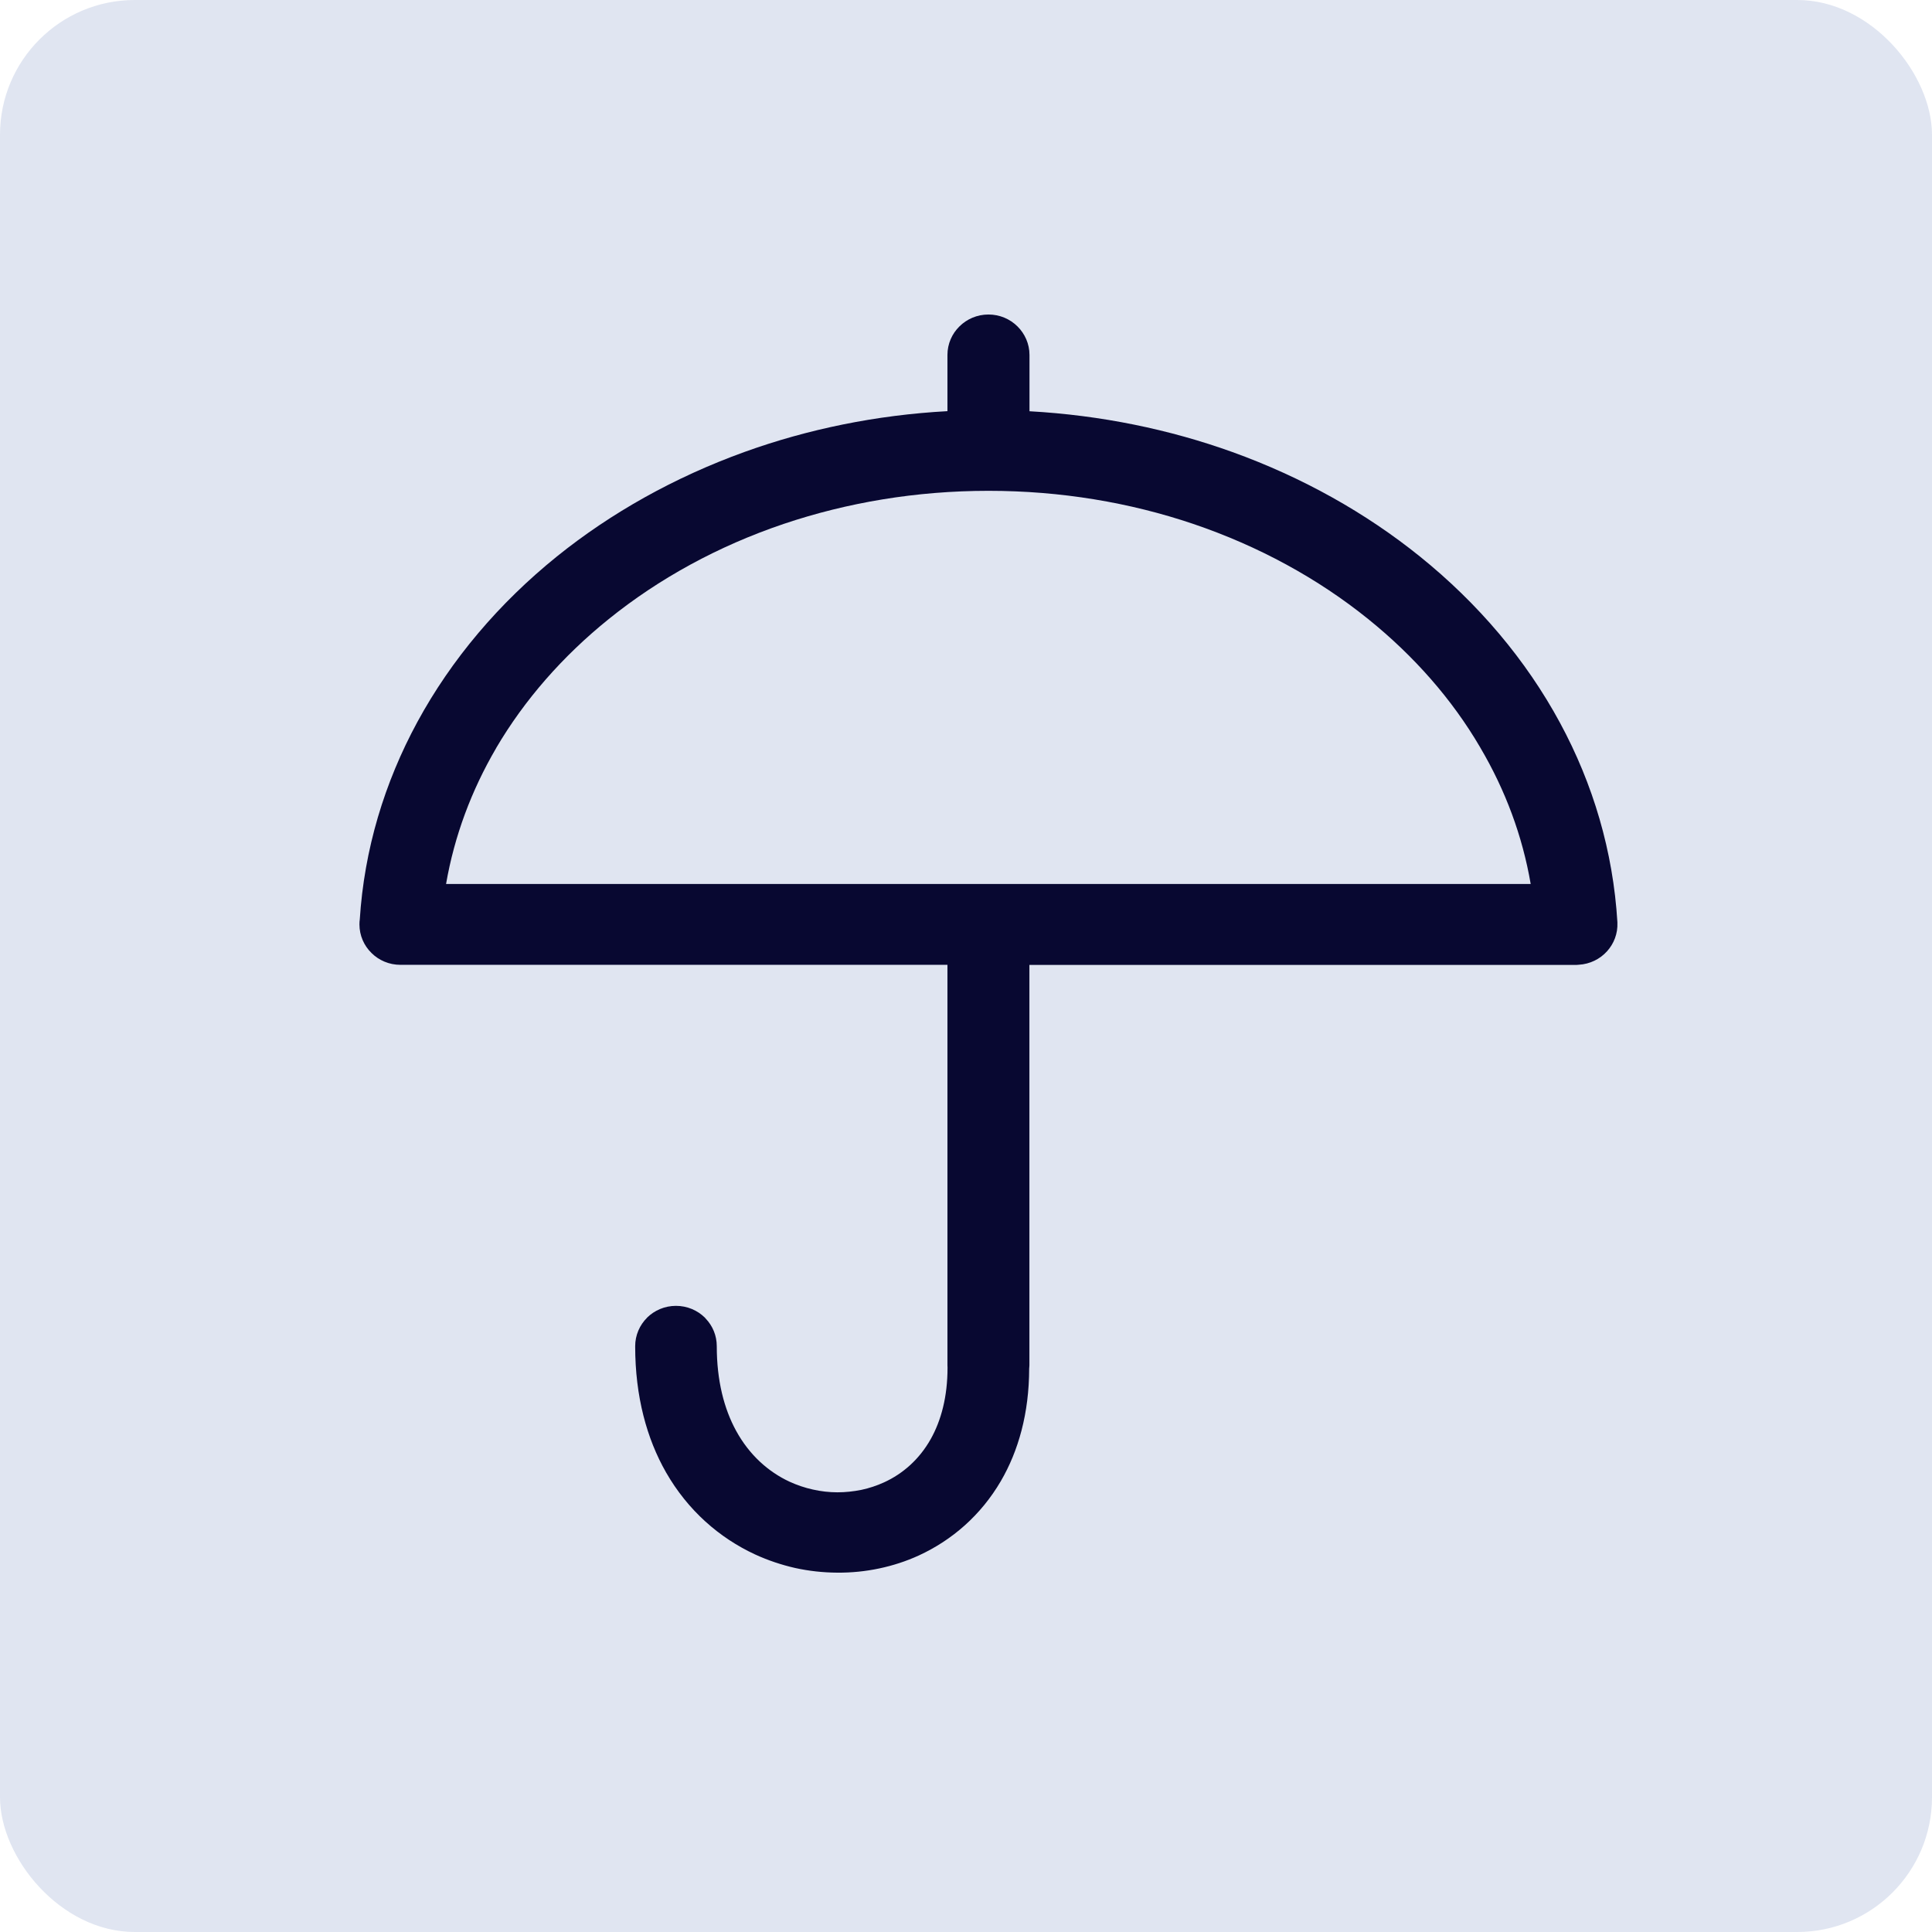
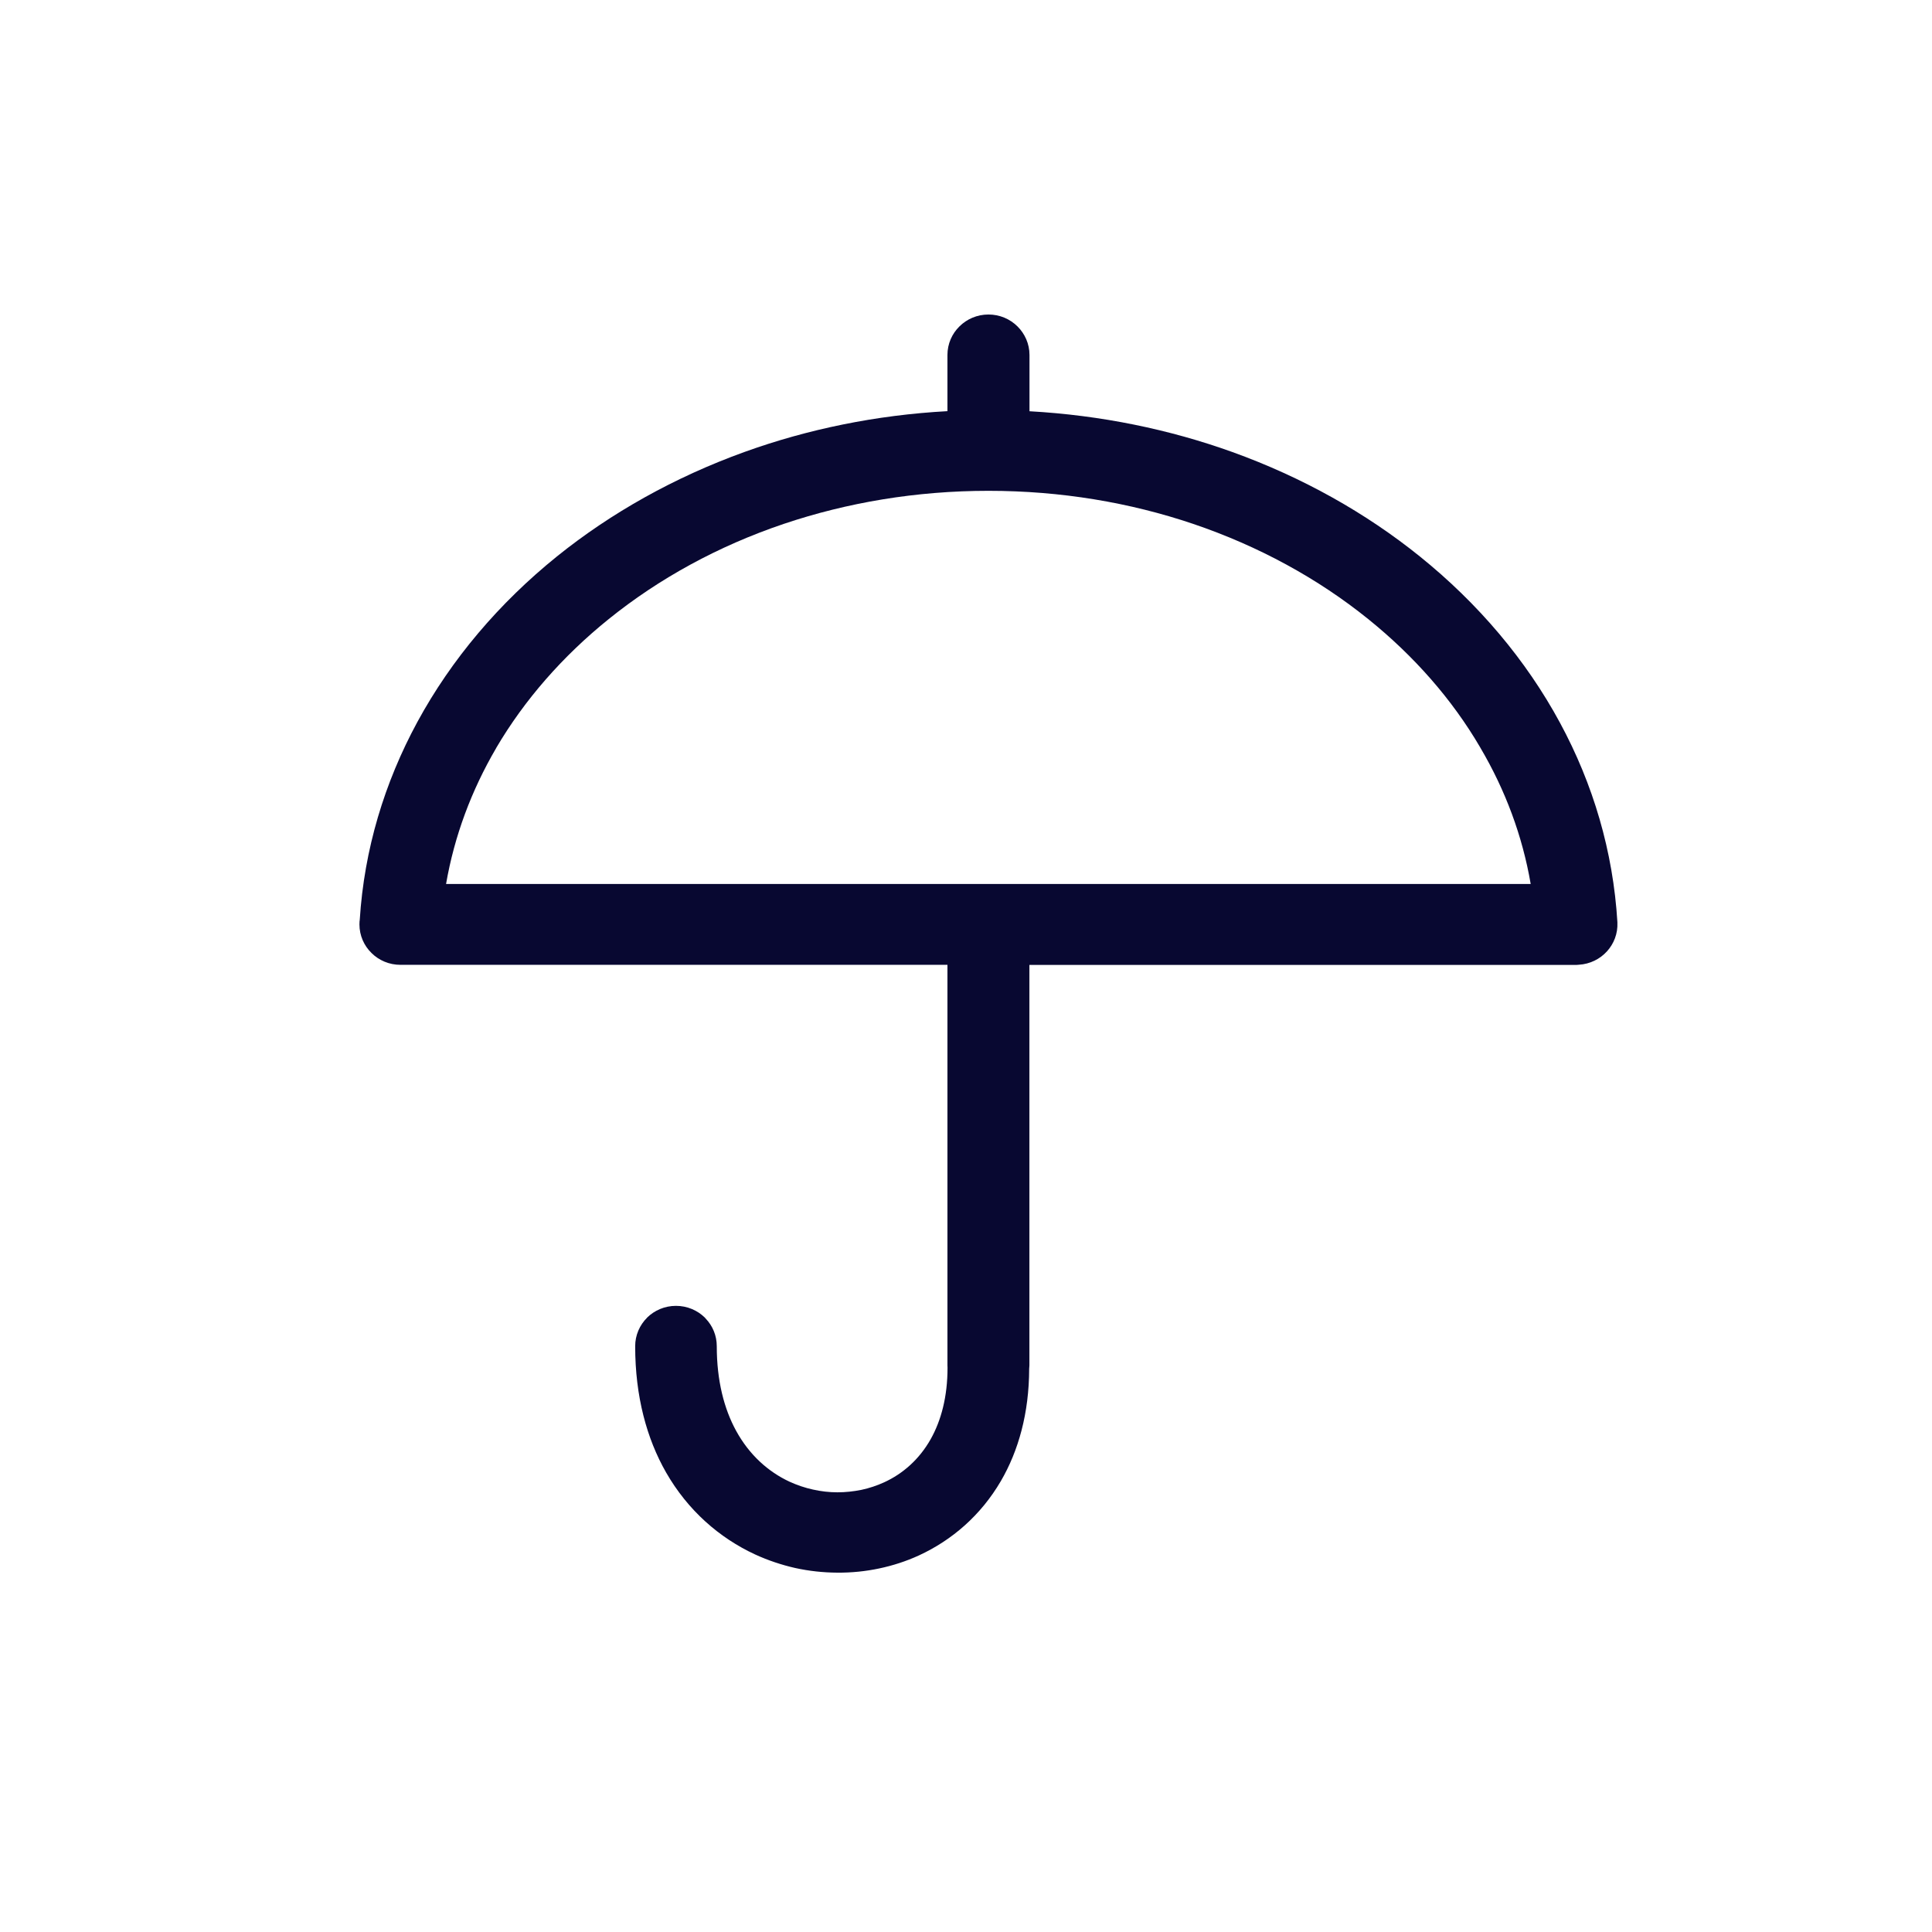
<svg xmlns="http://www.w3.org/2000/svg" width="43" height="43" viewBox="0 0 43 43" fill="none">
-   <rect width="43" height="43" rx="3" fill="#E0E5F1" />
  <path d="M21.087 7.9C21.087 7.652 21.189 7.426 21.355 7.264C21.521 7.1 21.748 7 22 7C22.252 7 22.479 7.1 22.645 7.264C22.809 7.426 22.913 7.652 22.913 7.9V9.153C24.506 9.242 26.029 9.557 27.432 10.062C28.987 10.623 30.397 11.414 31.604 12.387C32.898 13.43 33.964 14.686 34.722 16.09C35.457 17.45 35.903 18.947 35.998 20.526V20.535C36.009 20.779 35.919 21.005 35.767 21.173C35.612 21.344 35.39 21.458 35.138 21.472H35.136C35.119 21.474 35.103 21.476 35.087 21.476H22.911V30.39C22.908 30.413 22.908 30.438 22.906 30.461C22.904 31.454 22.668 32.291 22.275 32.965C21.829 33.728 21.184 34.282 20.449 34.62C20.167 34.749 19.871 34.845 19.566 34.909C19.263 34.973 18.949 35.005 18.632 35.002C18.318 35 18.004 34.966 17.696 34.898C17.393 34.829 17.093 34.729 16.806 34.597C16.014 34.23 15.311 33.621 14.823 32.769C14.396 32.02 14.137 31.083 14.137 29.962C14.137 29.716 14.238 29.49 14.402 29.328V29.326C14.567 29.164 14.795 29.064 15.045 29.064C15.295 29.064 15.524 29.164 15.688 29.326L15.708 29.349C15.861 29.509 15.953 29.725 15.953 29.962C15.953 30.727 16.115 31.354 16.383 31.844C16.677 32.382 17.1 32.758 17.571 32.977C17.74 33.054 17.913 33.113 18.091 33.152C18.272 33.193 18.457 33.214 18.637 33.214C18.815 33.214 18.995 33.195 19.173 33.159C19.346 33.122 19.518 33.065 19.677 32.992C20.095 32.801 20.461 32.48 20.715 32.029C20.948 31.614 21.089 31.085 21.089 30.44C21.089 30.424 21.087 30.406 21.087 30.388V21.474H8.913C8.661 21.474 8.432 21.374 8.268 21.21C8.102 21.048 8 20.822 8 20.574C8 20.558 8 20.537 8.002 20.512L8.007 20.471C8.106 18.904 8.557 17.418 9.29 16.067C10.048 14.672 11.107 13.424 12.396 12.384C13.603 11.412 15.015 10.621 16.568 10.06C17.971 9.554 19.494 9.238 21.087 9.151V7.9ZM30.45 13.777C29.334 12.877 28.014 12.154 26.556 11.66C25.148 11.184 23.611 10.924 22 10.924C20.389 10.924 18.852 11.186 17.444 11.66C15.986 12.152 14.666 12.877 13.55 13.777C12.526 14.602 11.673 15.575 11.042 16.65V16.652C10.494 17.589 10.113 18.605 9.928 19.674H34.068C33.885 18.605 33.504 17.587 32.954 16.652L32.944 16.634C32.32 15.565 31.47 14.599 30.45 13.777Z" fill="#080831" />
</svg>